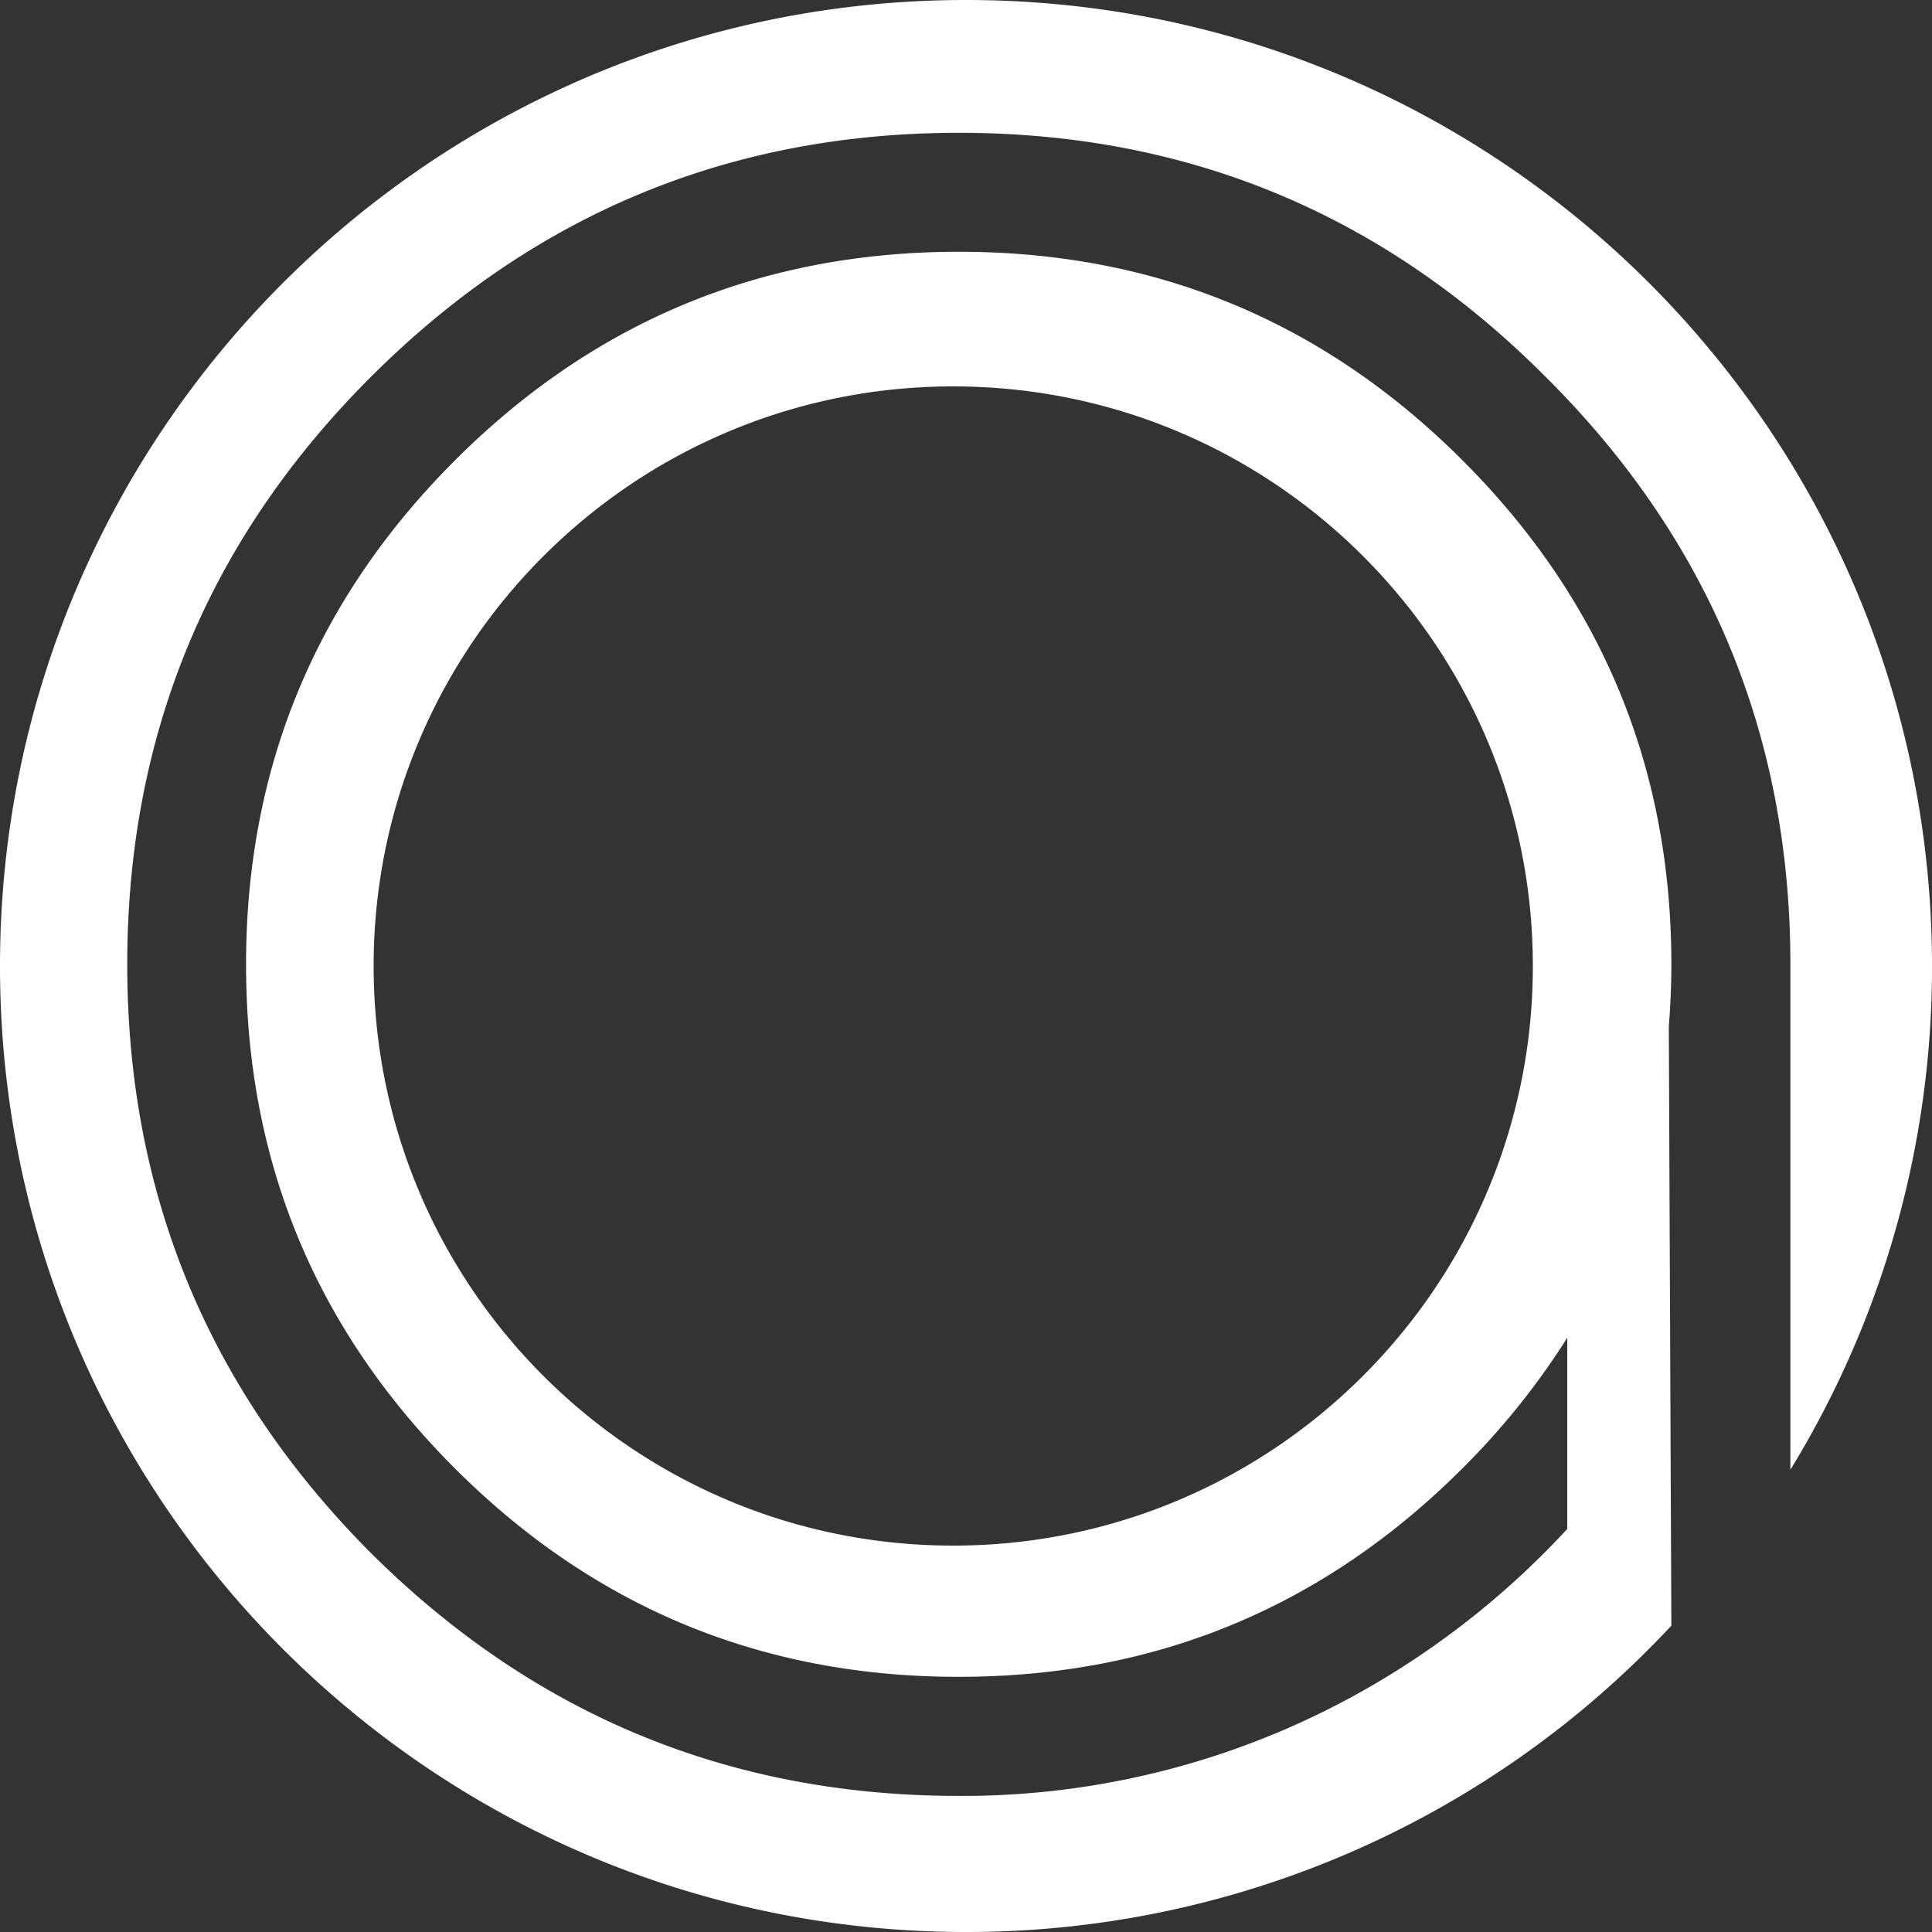
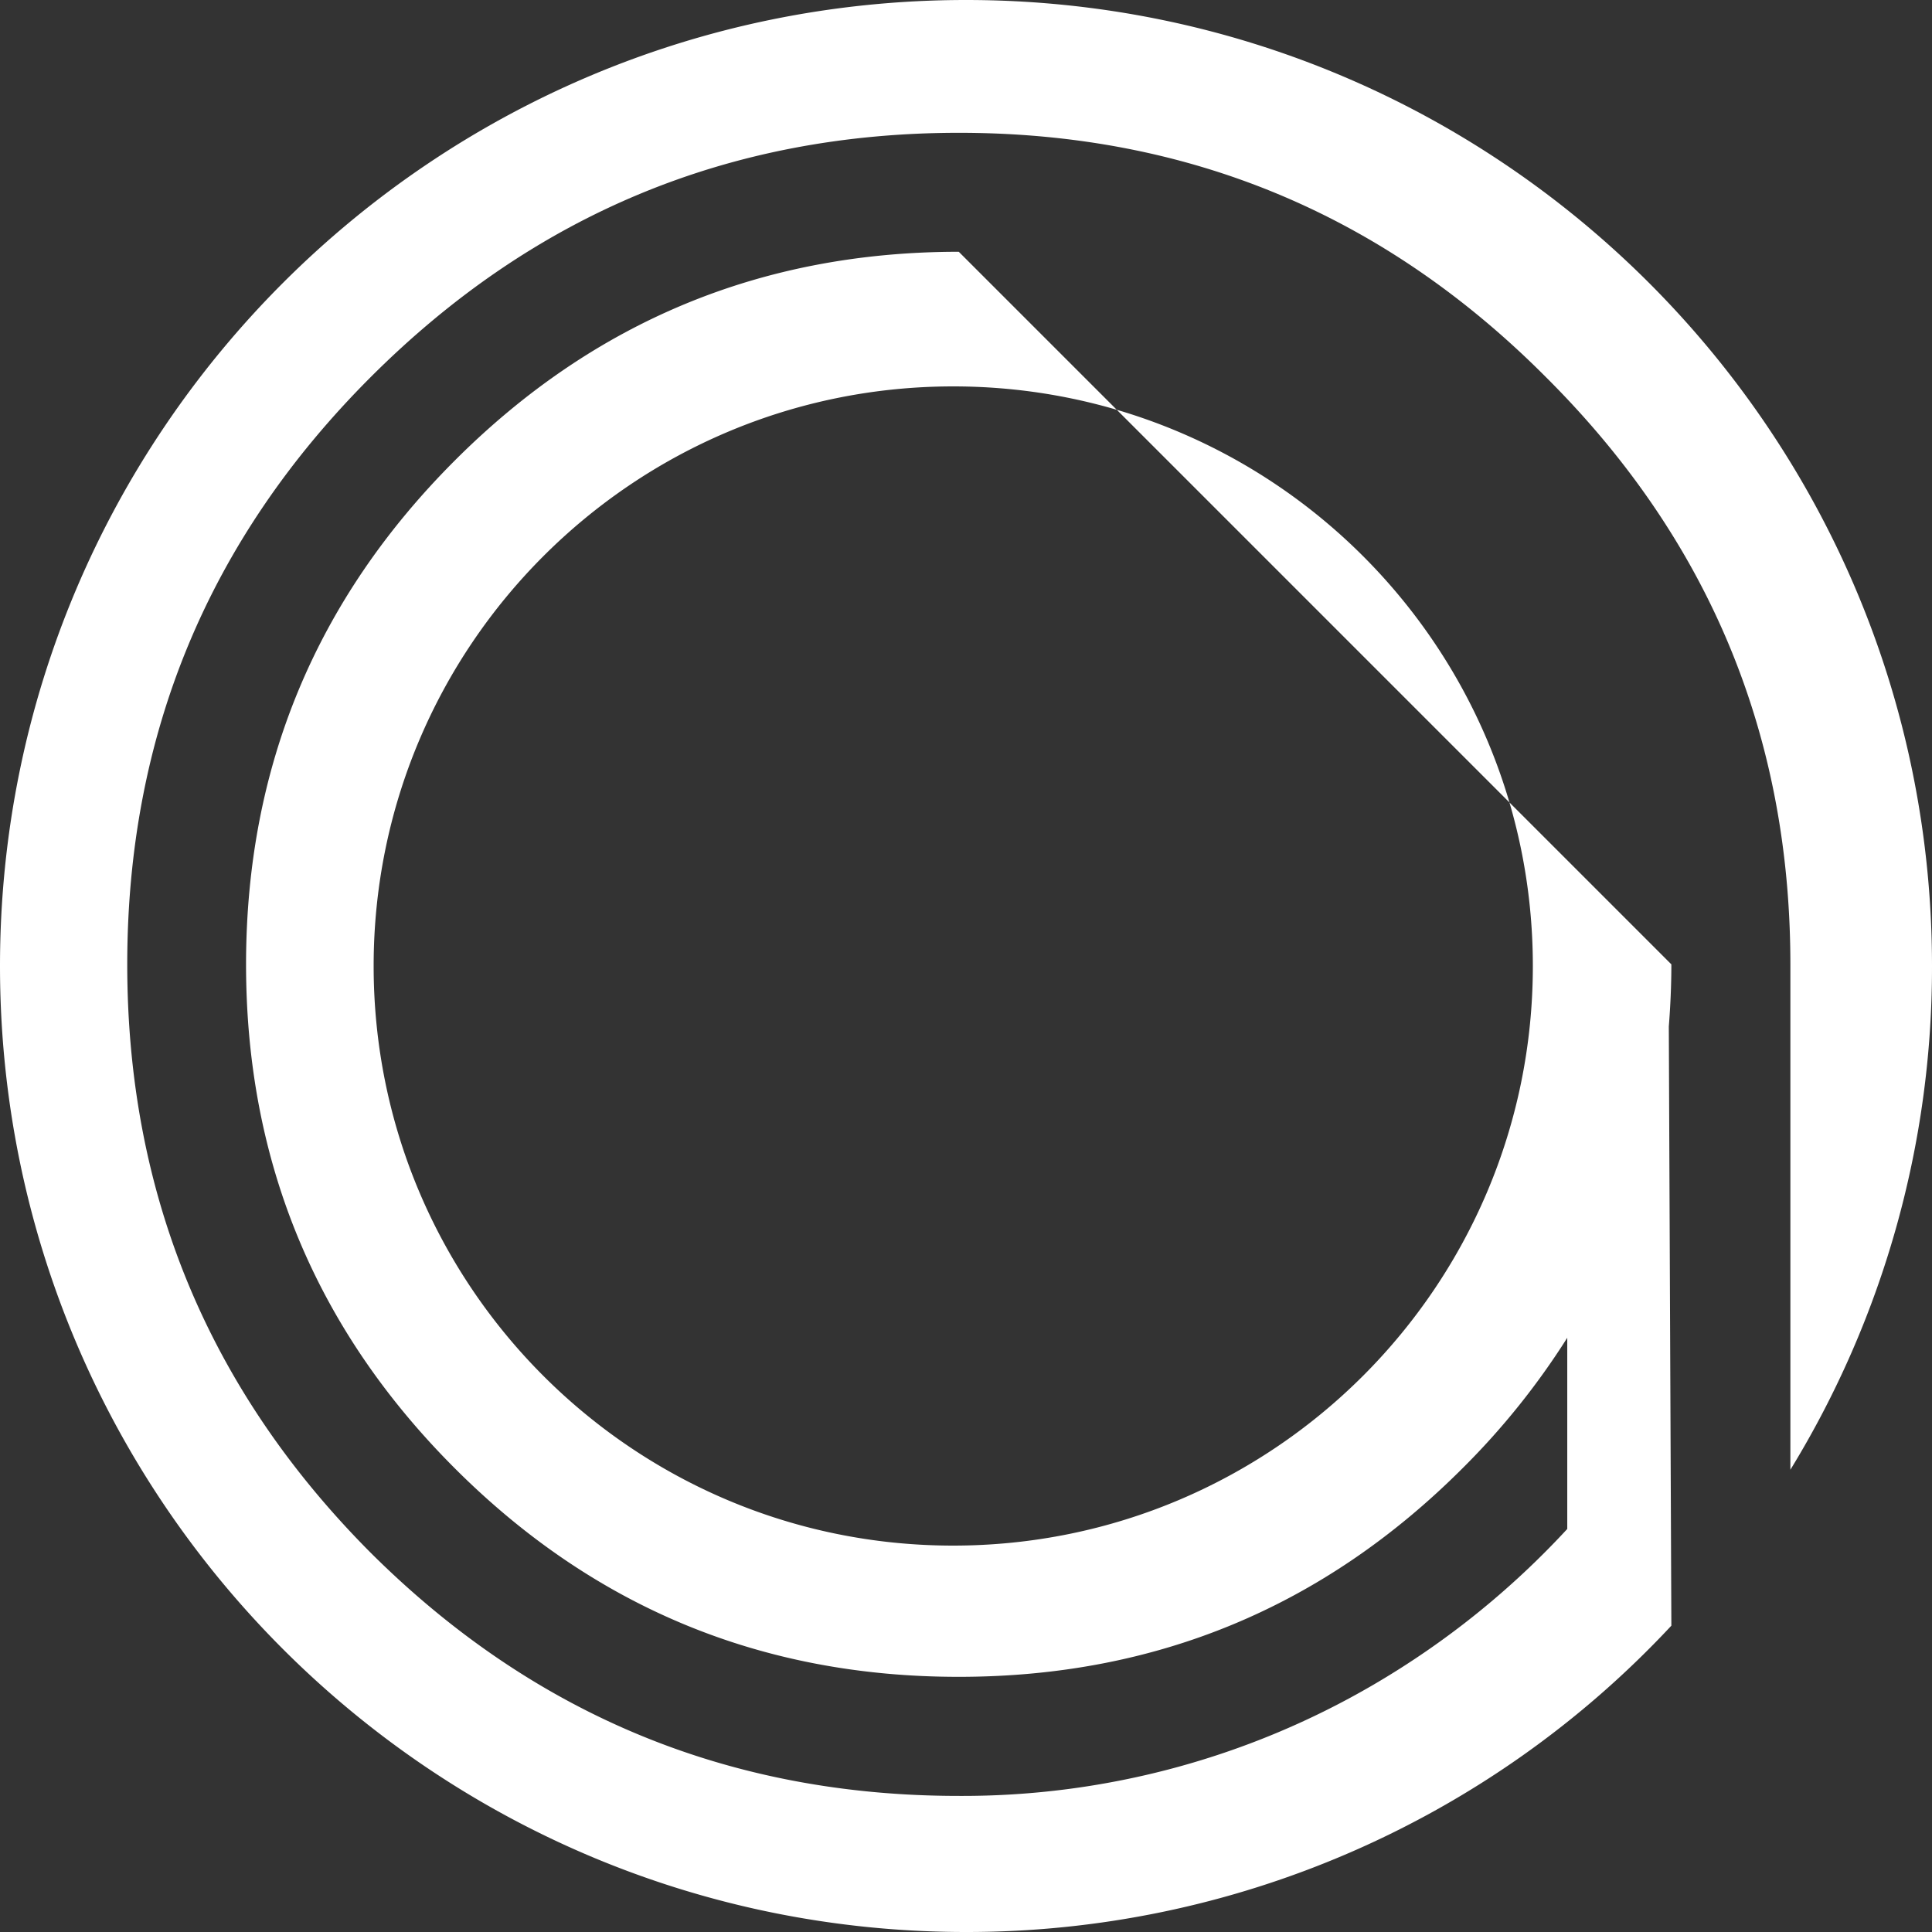
<svg xmlns="http://www.w3.org/2000/svg" viewBox="0 0 636 636">
  <rect x="0" y="0" width="636" height="636" fill="#333333" stroke="none" />
  <defs>
    <style>.cls-1{fill:#fff;}</style>
  </defs>
  <g id="Calque_2" data-name="Calque 2">
    <g id="Calque_1-2" data-name="Calque 1">
      <g id="Calque_2-2" data-name="Calque 2">
        <g id="Calque_1-2-2" data-name="Calque 1-2">
-           <path class="cls-1" d="M549.36,337.92c.53-6.72.84-13.52.84-20.46q0-97.17-68.7-165.88T315.62,82.88q-97.17,0-165.88,68.7T81,317.46q0,97.19,68.7,165.88T315.62,552q97.19,0,165.88-68.7a245.29,245.29,0,0,0,34.43-42.91v62.93a276.49,276.49,0,0,1-63.62,51.17A268.29,268.29,0,0,1,315.62,591.2q-113.19,0-193.64-80.09-80.1-80.44-80.09-193.65T122,124.17q80.44-80.44,193.64-80.45t193.29,80.45q80.44,80.1,80.45,193.29V483.83A316.53,316.53,0,0,0,636,318C636,142.37,493.63,0,318,0S0,142.37,0,318,142.37,636,318,636A317.1,317.1,0,0,0,550.2,535.16M313.76,508.8C208.38,508.8,123,423.38,123,318s85.42-190.8,190.8-190.8S504.6,212.62,504.6,318,419.14,508.8,313.76,508.8Z" />
+           <path class="cls-1" d="M549.36,337.92c.53-6.72.84-13.52.84-20.46T315.62,82.88q-97.17,0-165.88,68.7T81,317.46q0,97.19,68.7,165.88T315.62,552q97.19,0,165.88-68.7a245.29,245.29,0,0,0,34.43-42.91v62.93a276.49,276.49,0,0,1-63.62,51.17A268.29,268.29,0,0,1,315.62,591.2q-113.19,0-193.64-80.09-80.1-80.44-80.09-193.65T122,124.17q80.44-80.44,193.64-80.45t193.29,80.45q80.44,80.1,80.45,193.29V483.83A316.53,316.53,0,0,0,636,318C636,142.37,493.63,0,318,0S0,142.37,0,318,142.37,636,318,636A317.1,317.1,0,0,0,550.2,535.16M313.76,508.8C208.38,508.8,123,423.38,123,318s85.42-190.8,190.8-190.8S504.6,212.62,504.6,318,419.14,508.8,313.76,508.8Z" />
        </g>
      </g>
    </g>
  </g>
</svg>